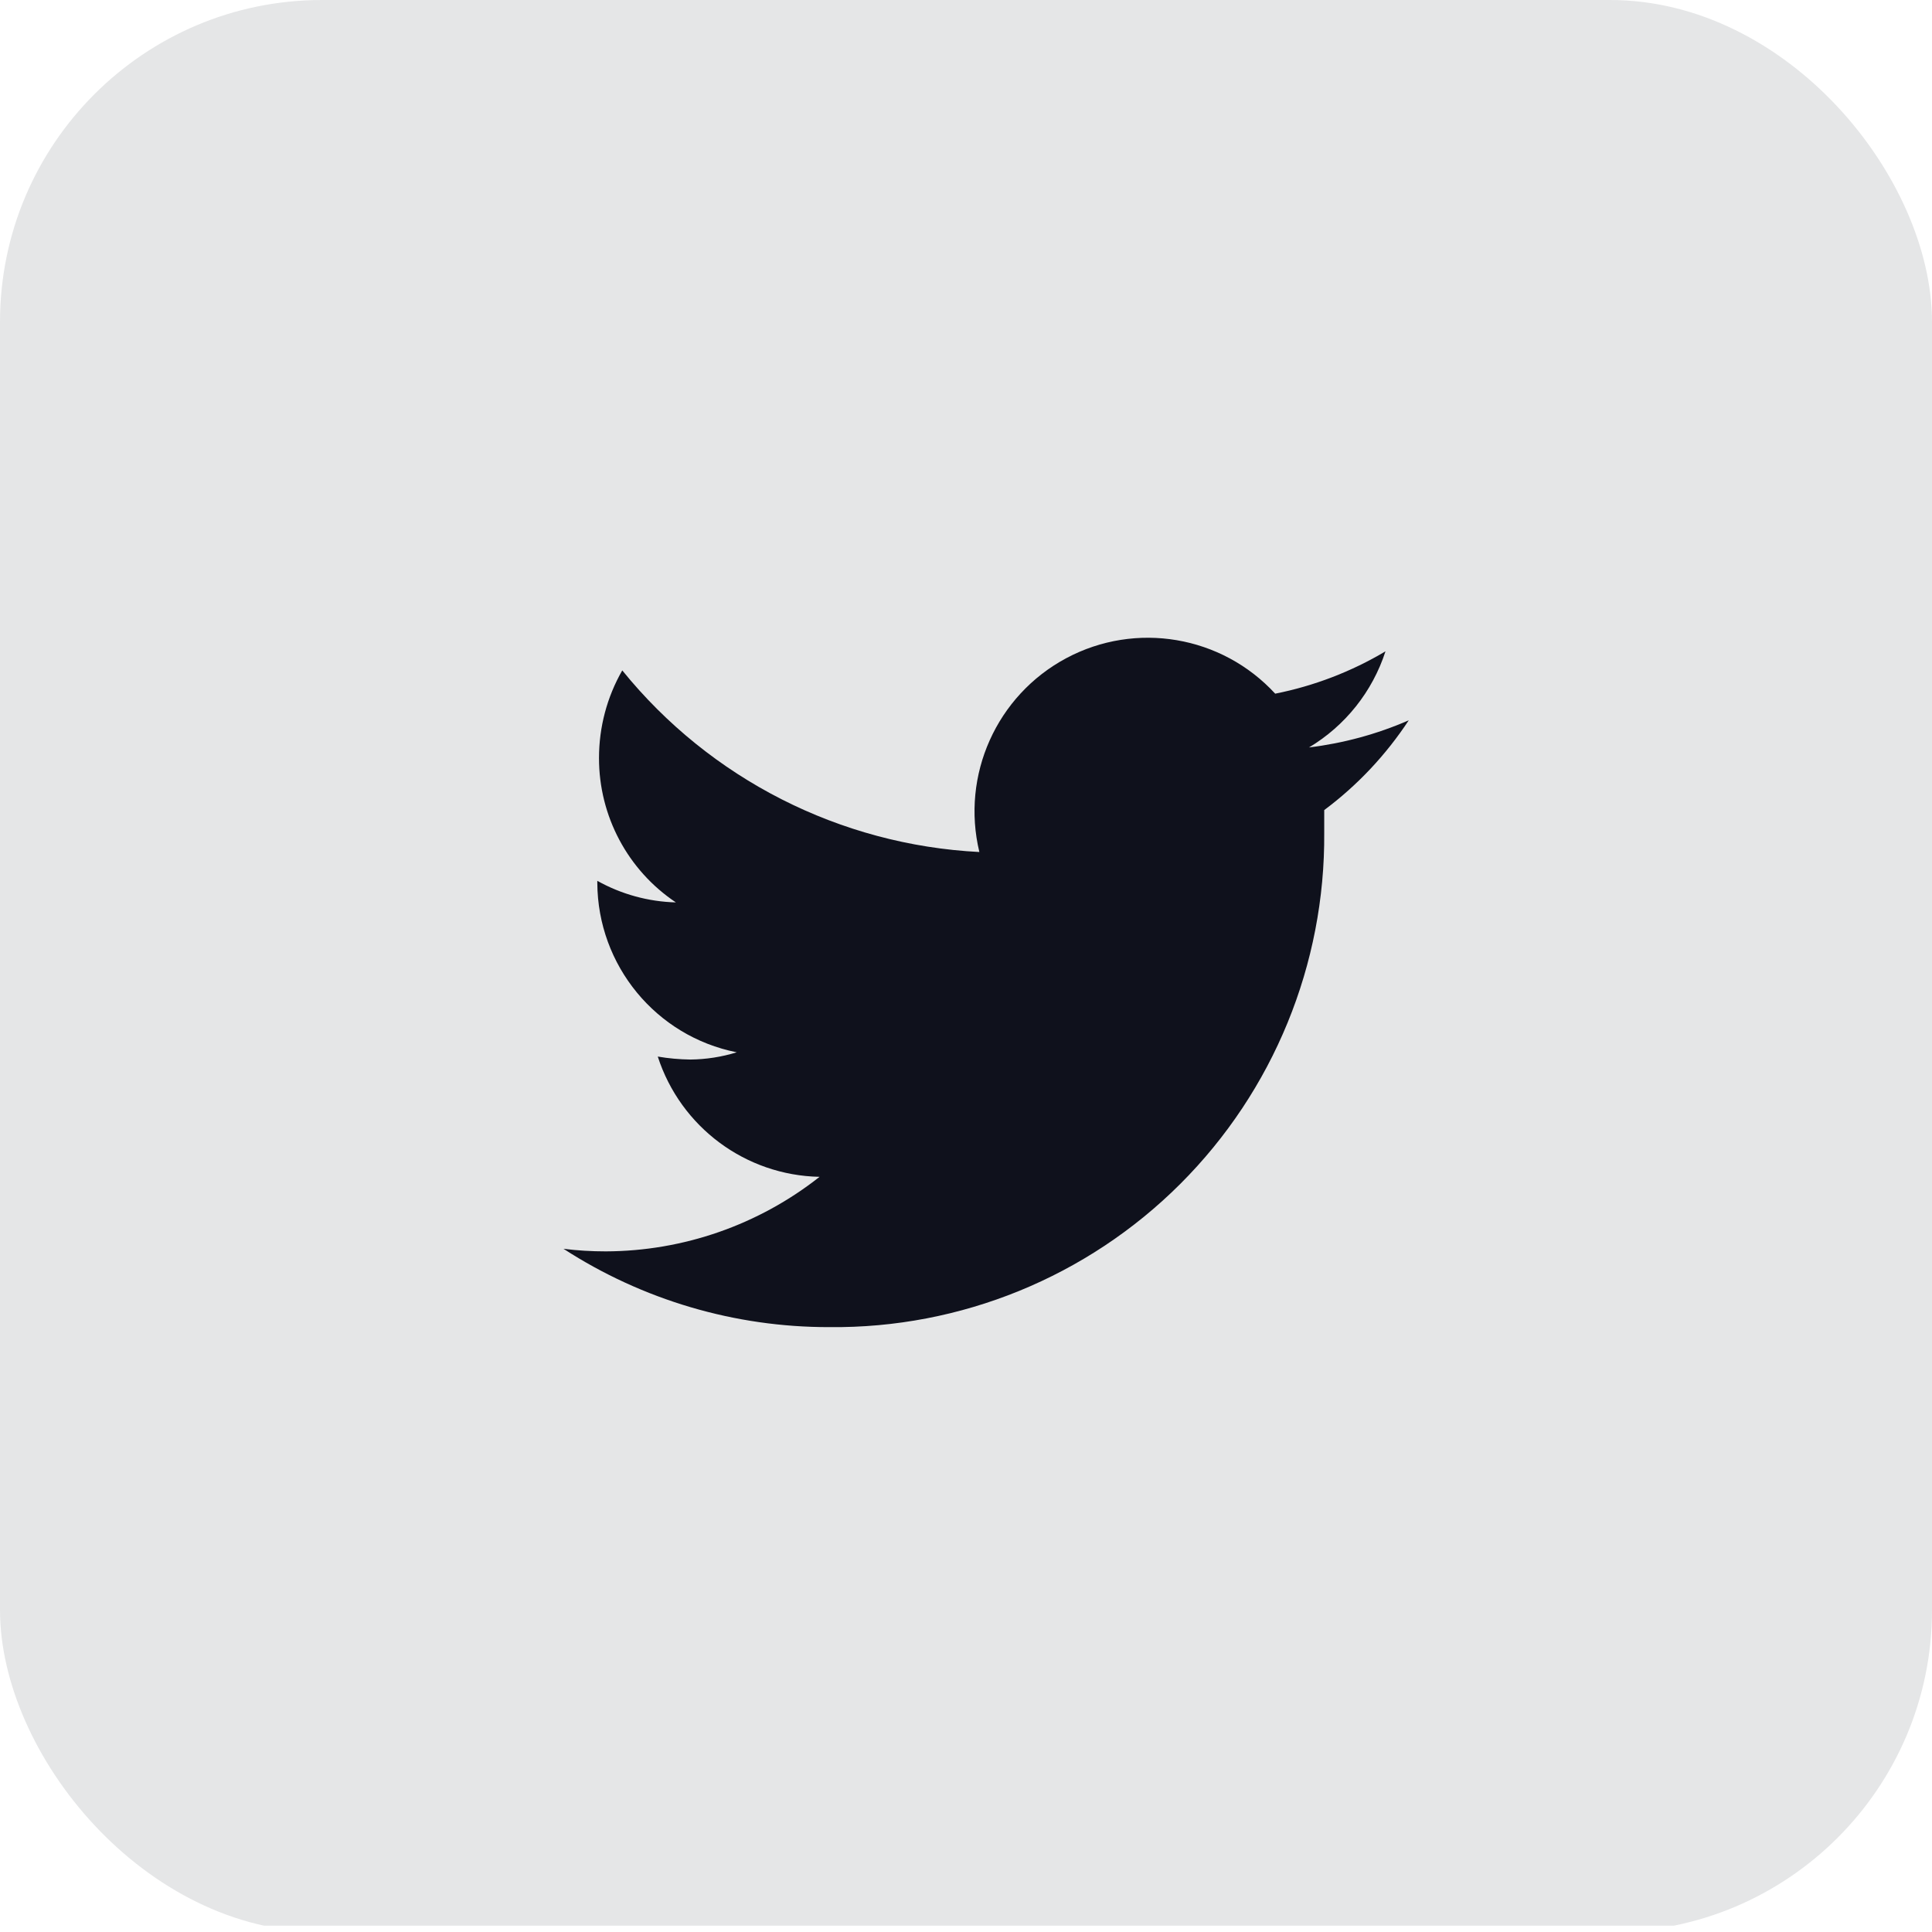
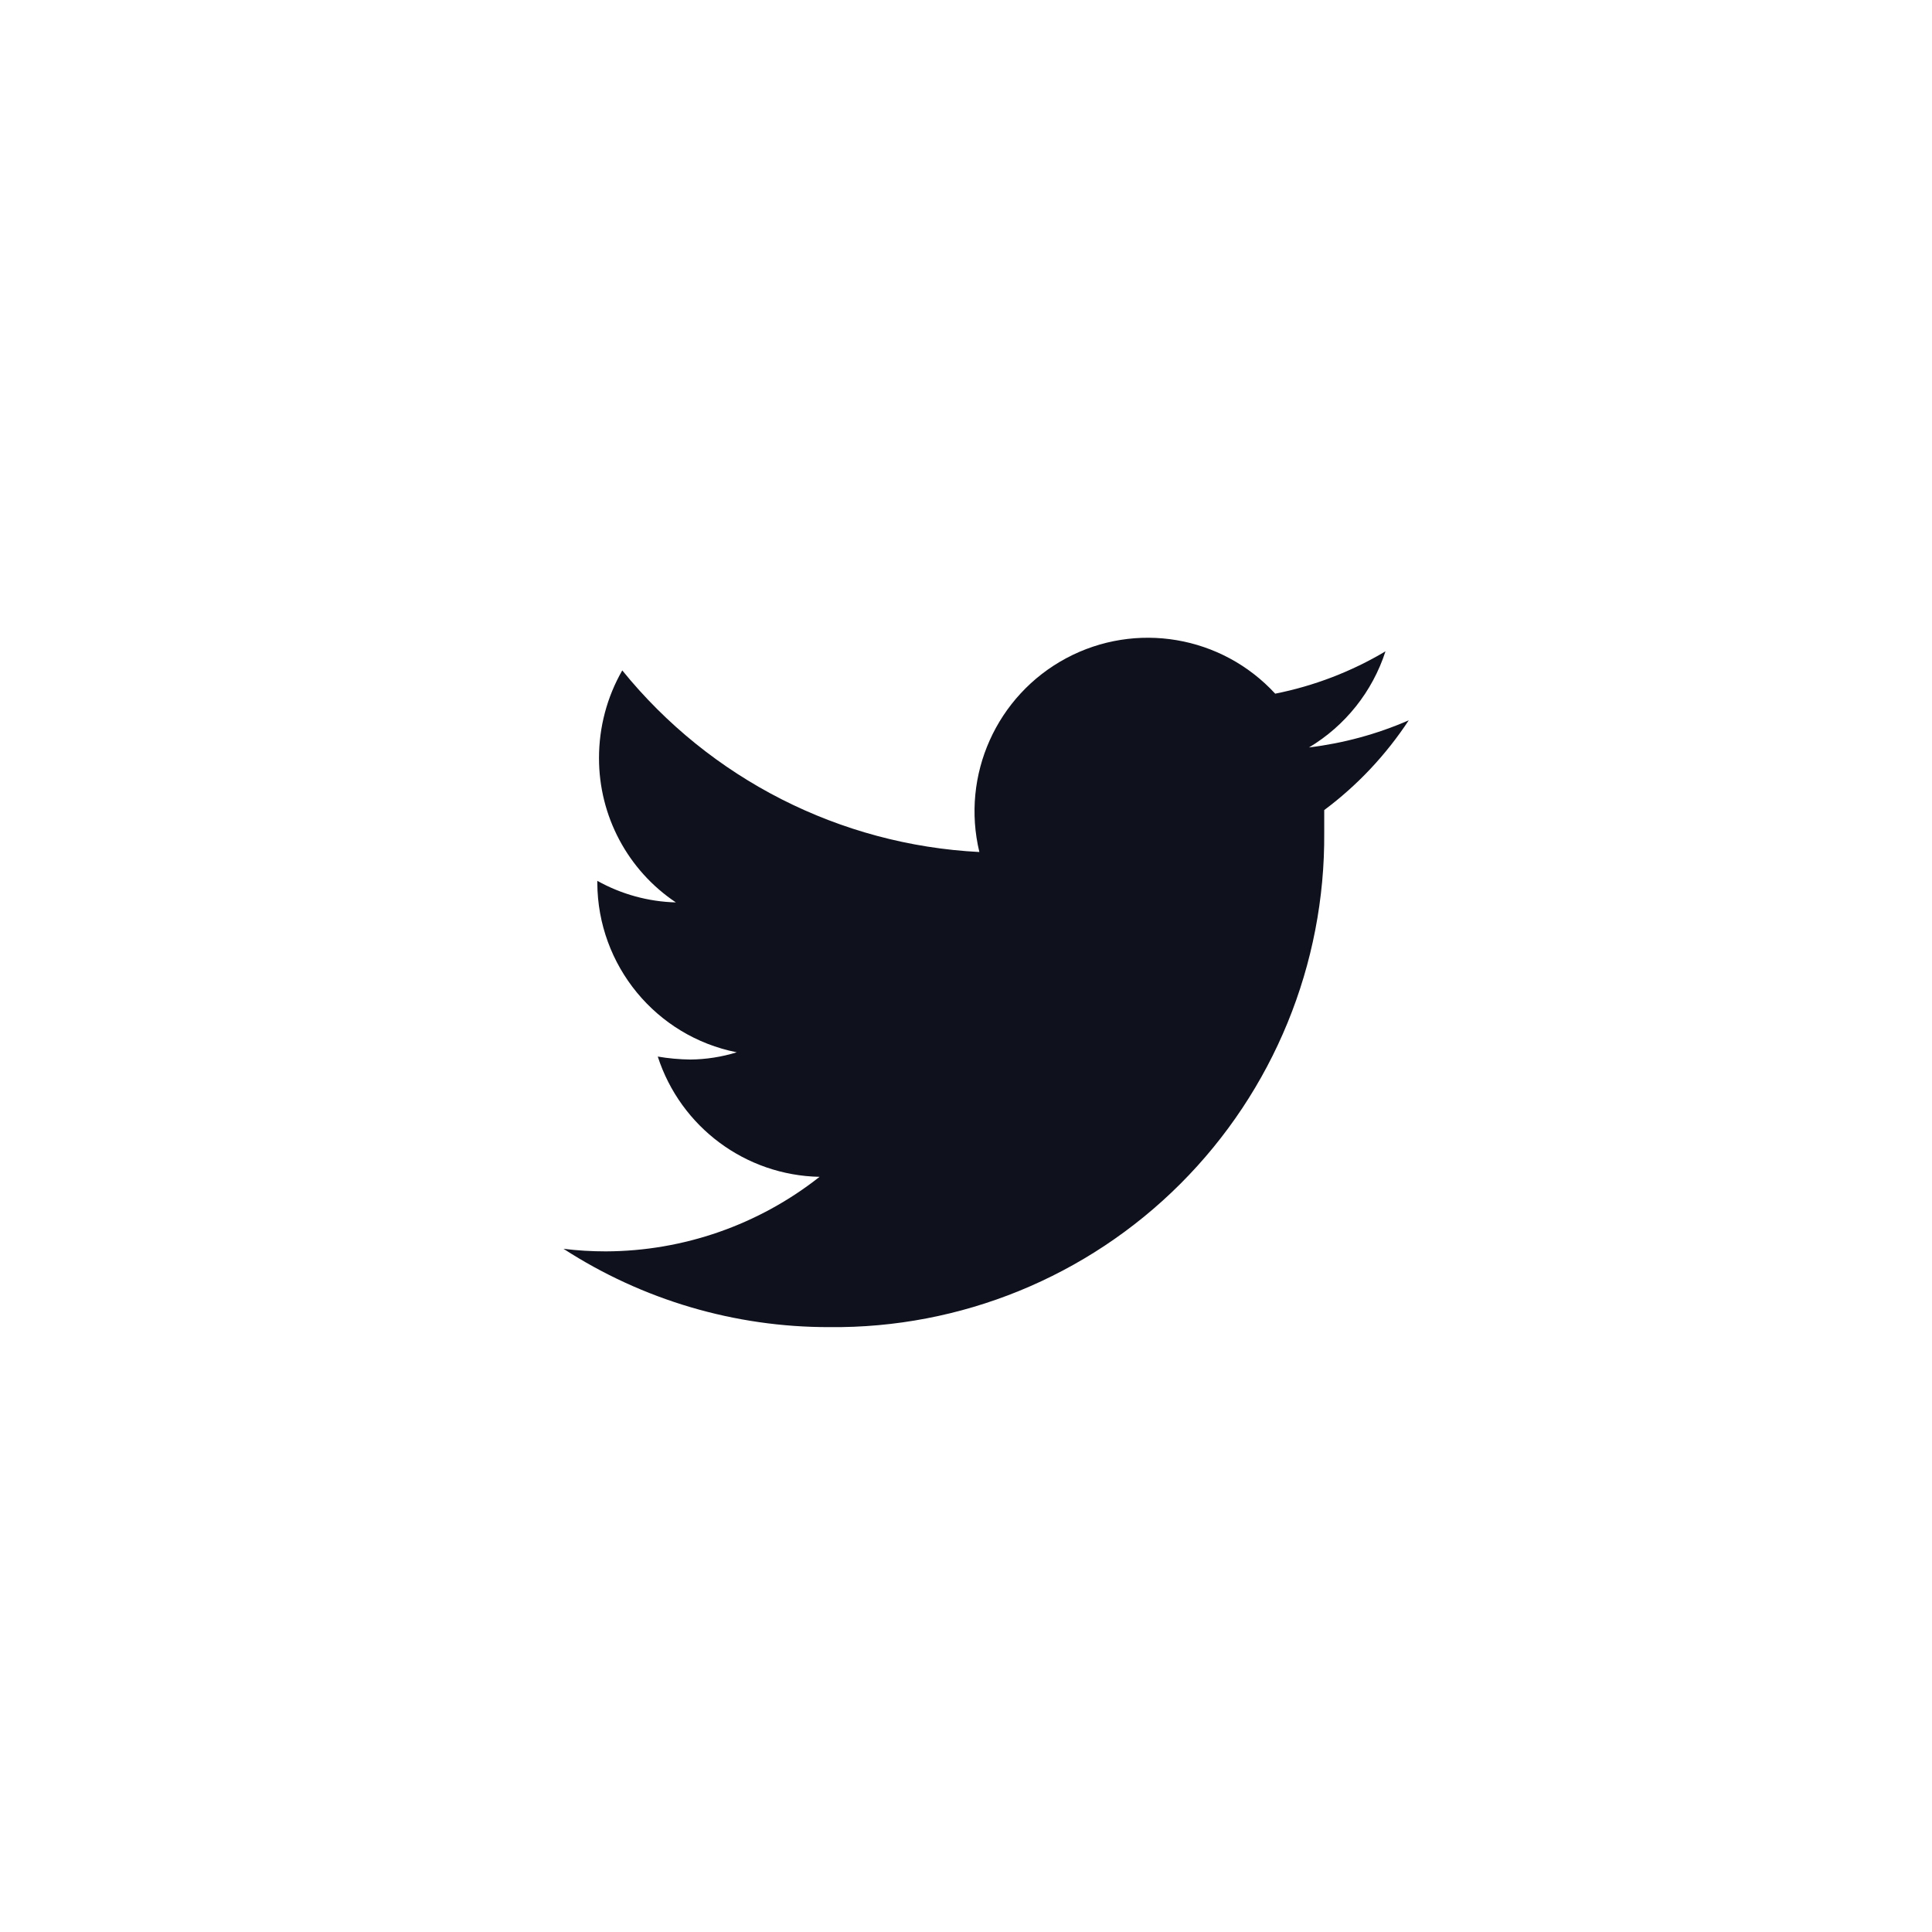
<svg xmlns="http://www.w3.org/2000/svg" width="24" height="24" viewBox="0 0 24 24" fill="none">
  <g clip-path="url(#clip0_2209_583)">
-     <rect width="24" height="24" rx="4" fill="#E5E6E7" />
-   </g>
+     </g>
  <path fill-rule="evenodd" clip-rule="evenodd" d="M17.5 8.948C17.105 9.12 16.688 9.233 16.261 9.285C16.712 9.015 17.049 8.591 17.211 8.091C16.788 8.343 16.324 8.521 15.841 8.617C15.176 7.895 14.109 7.714 13.244 8.177C12.38 8.64 11.936 9.629 12.166 10.584C10.435 10.496 8.822 9.676 7.73 8.328C7.54 8.659 7.441 9.034 7.441 9.416C7.44 10.137 7.798 10.81 8.396 11.21C8.054 11.201 7.719 11.109 7.42 10.942V10.968C7.425 11.993 8.149 12.873 9.152 13.072C8.965 13.13 8.771 13.16 8.575 13.162C8.439 13.16 8.304 13.148 8.171 13.125C8.455 14.002 9.262 14.601 10.181 14.619C9.424 15.216 8.489 15.542 7.525 15.545C7.35 15.545 7.174 15.535 7 15.513C7.984 16.15 9.131 16.488 10.302 16.486C11.935 16.503 13.506 15.862 14.662 14.707C15.819 13.551 16.463 11.979 16.45 10.342C16.45 10.253 16.45 10.158 16.45 10.063C16.862 9.756 17.217 9.378 17.5 8.948Z" fill="#0F111C" />
  <defs>
    <clipPath id="clip0_2209_583">
-       <rect width="24" height="23.921" fill="white" />
-     </clipPath>
+       </clipPath>
  </defs>
</svg>